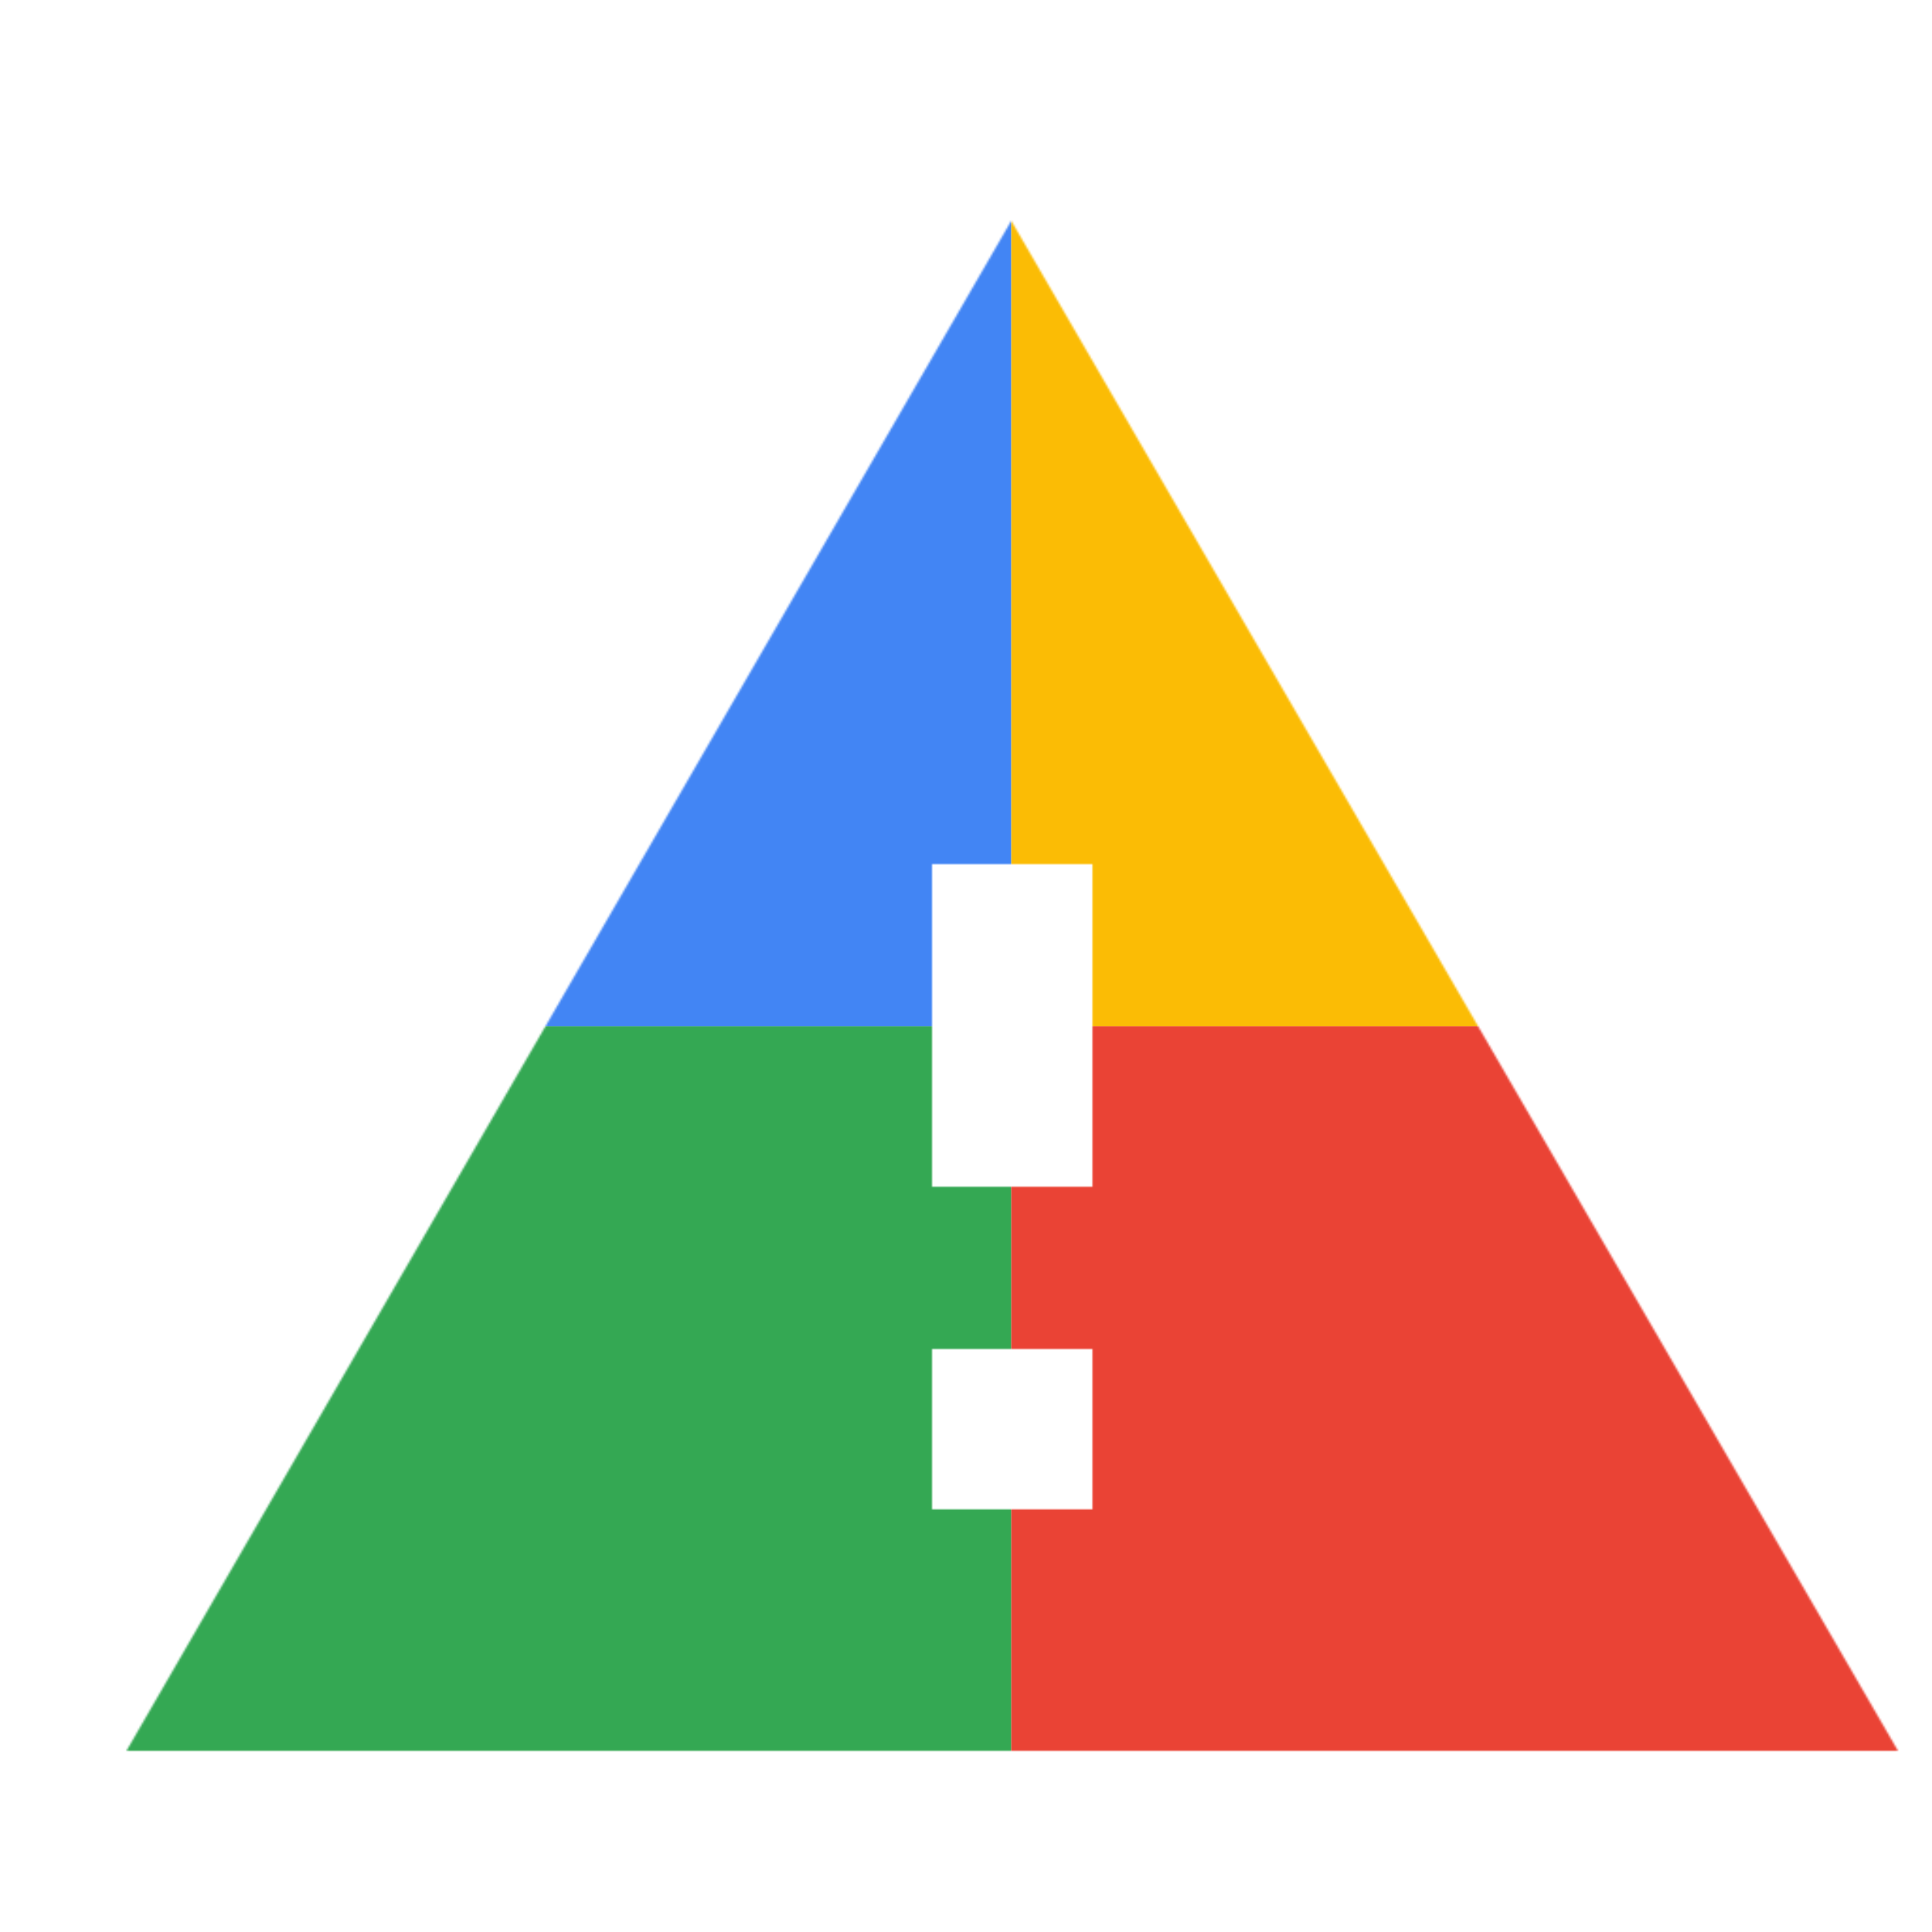
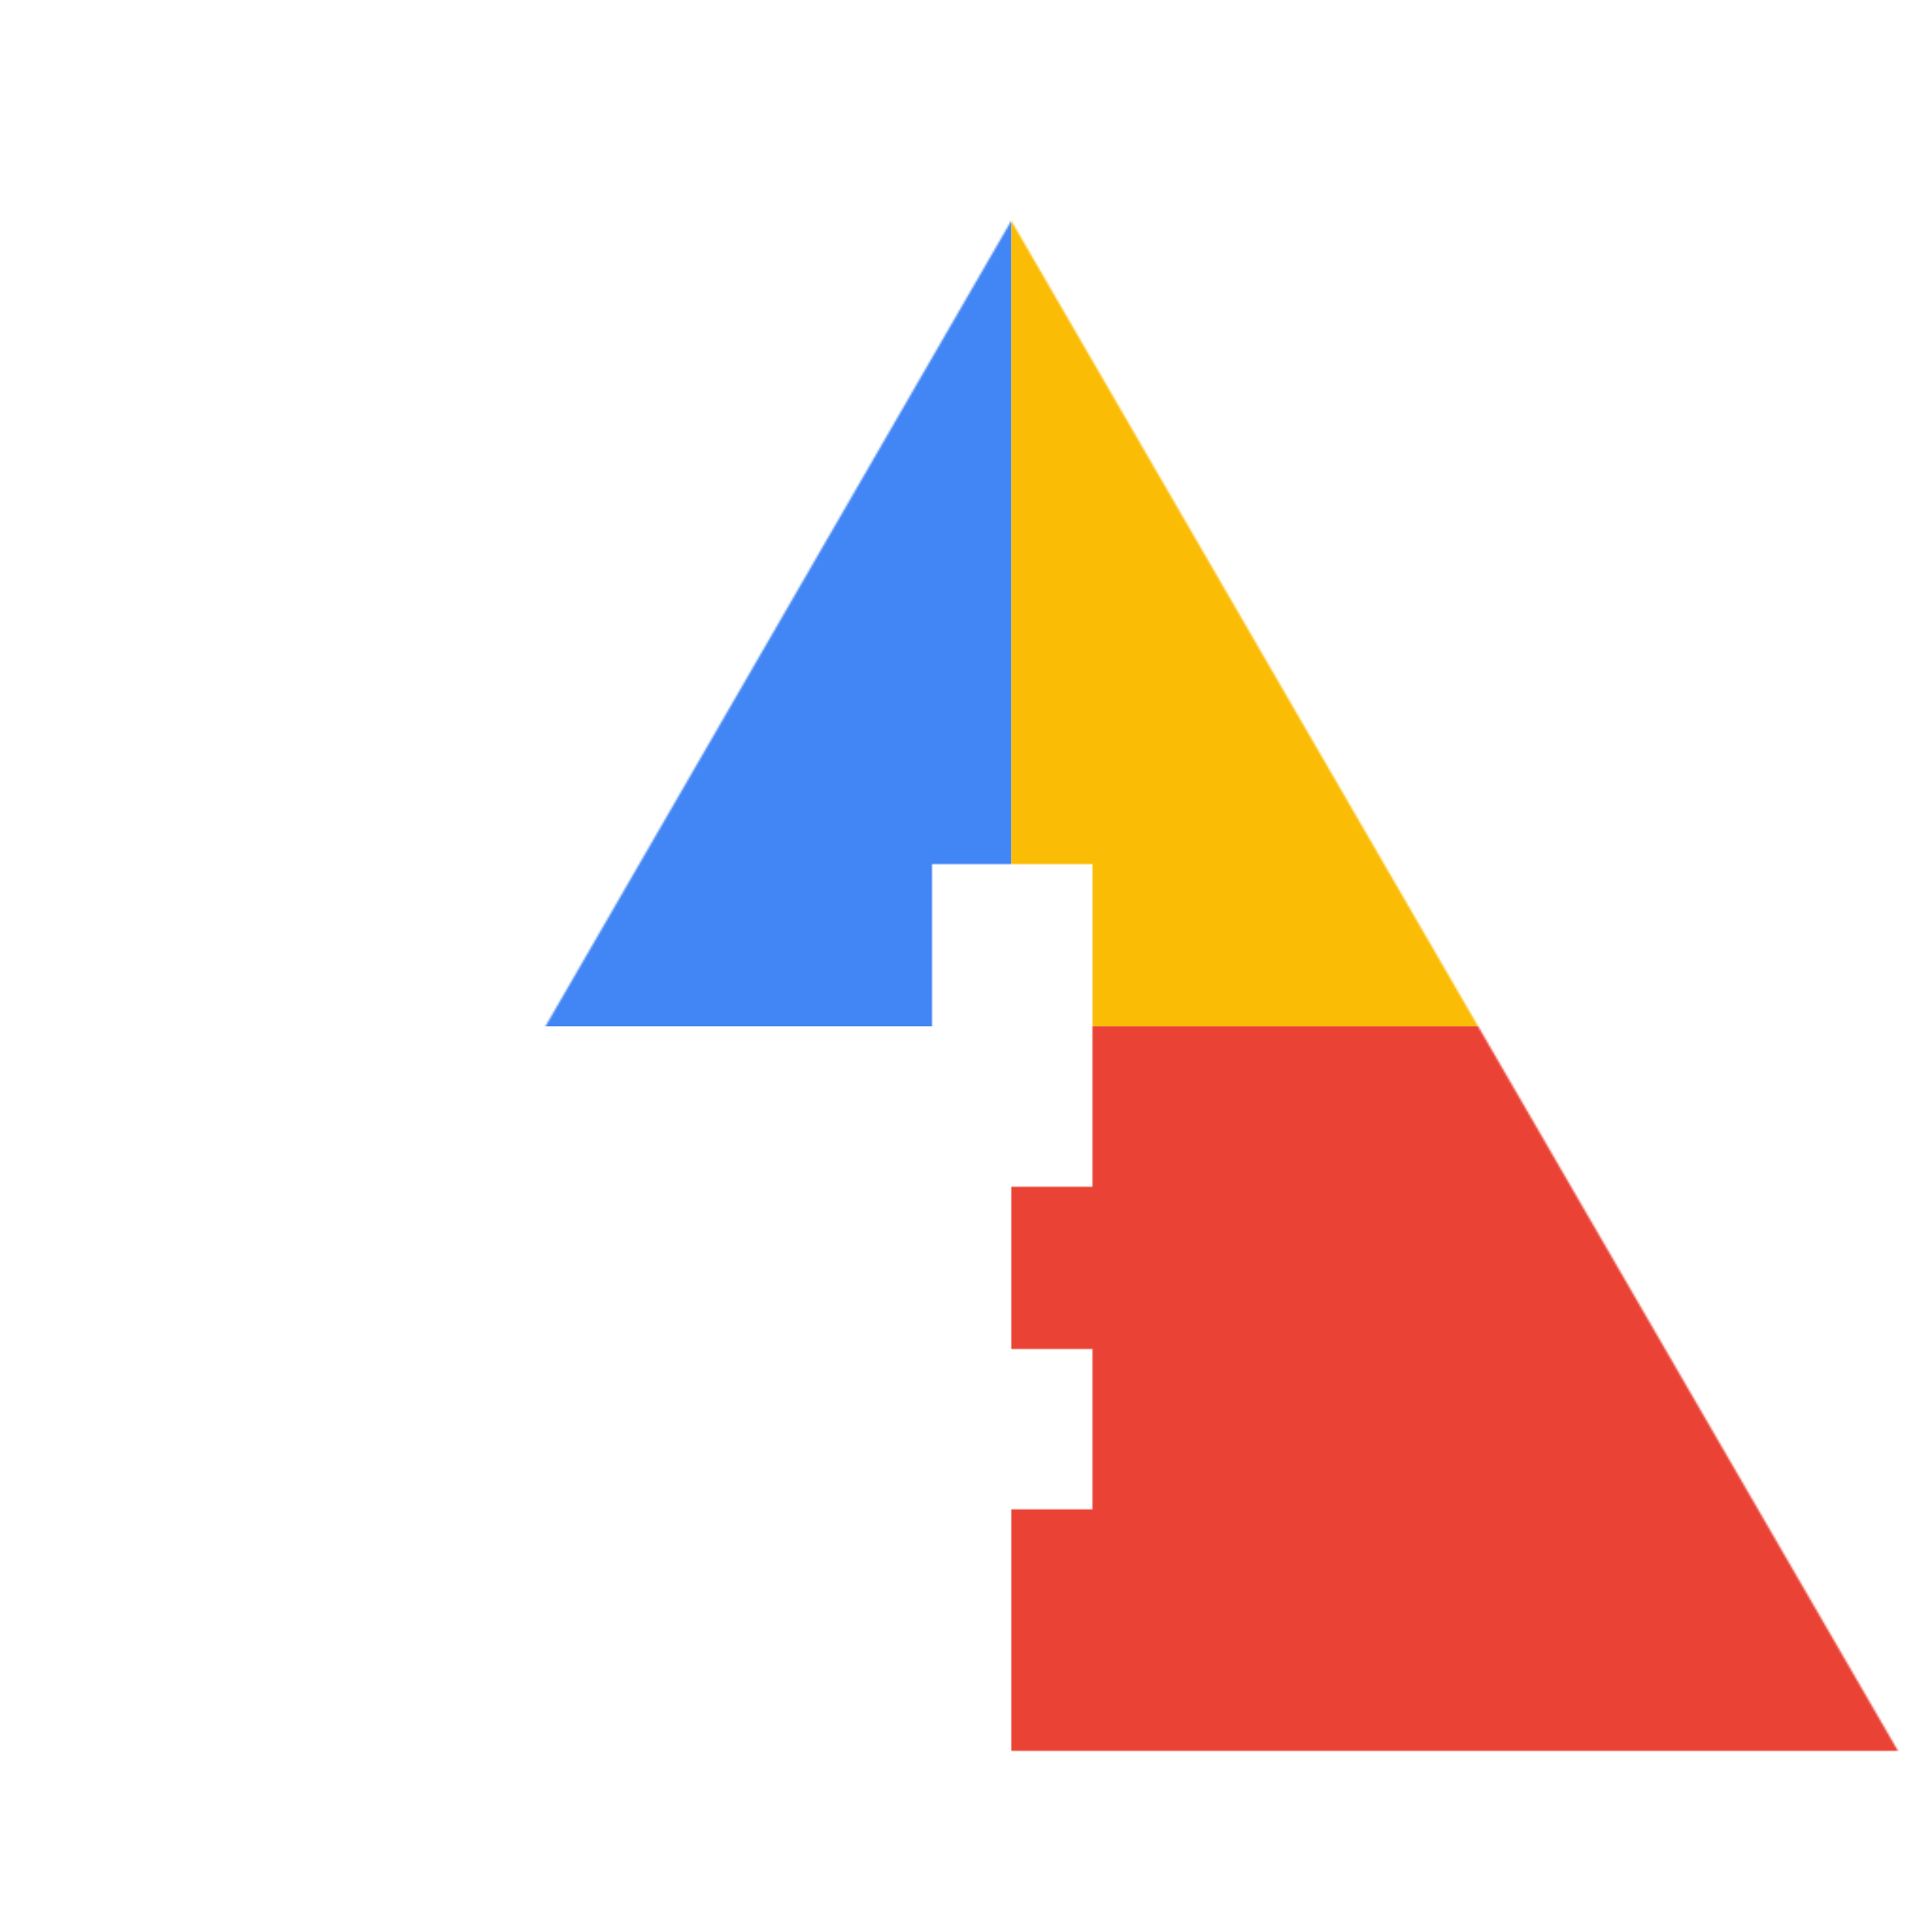
<svg xmlns="http://www.w3.org/2000/svg" viewBox="0 0 1024 1024">
  <defs>
    <filter id="f1" x="0" y="0" width="200%" height="200%">
      <feOffset result="offOut" in="SourceAlpha" dx="24" dy="32" />
      <feGaussianBlur result="blurOut" in="offOut" stdDeviation="16" />
      <feBlend in="SourceGraphic" in2="blurOut" mode="normal" />
    </filter>
    <g id="base">
      <rect x="0" y="0" width="512" height="512" fill="#4285F4" />
-       <rect x="0" y="512" width="512" height="512" fill="#34A853" />
      <rect x="512" y="0" width="512" height="512" fill="#FBBC05" />
      <rect x="512" y="512" width="512" height="512" fill="#EA4335" />
    </g>
    <g id="asset216" desc="Material Icons (Apache 2.0)/UI Actions/report problem">
      <path d="M43 896 h939 L512 85 43 896 zm512 -128 h-85 v-85 h85 v85 zm0 -171 h-85 v-171 h85 v171 z" />
    </g>
  </defs>
  <g filter="url(#f1)">
    <mask id="assetMask">
      <use href="#asset216" fill="white" />
    </mask>
    <use href="#base" mask="url(#assetMask)" />
  </g>
</svg>